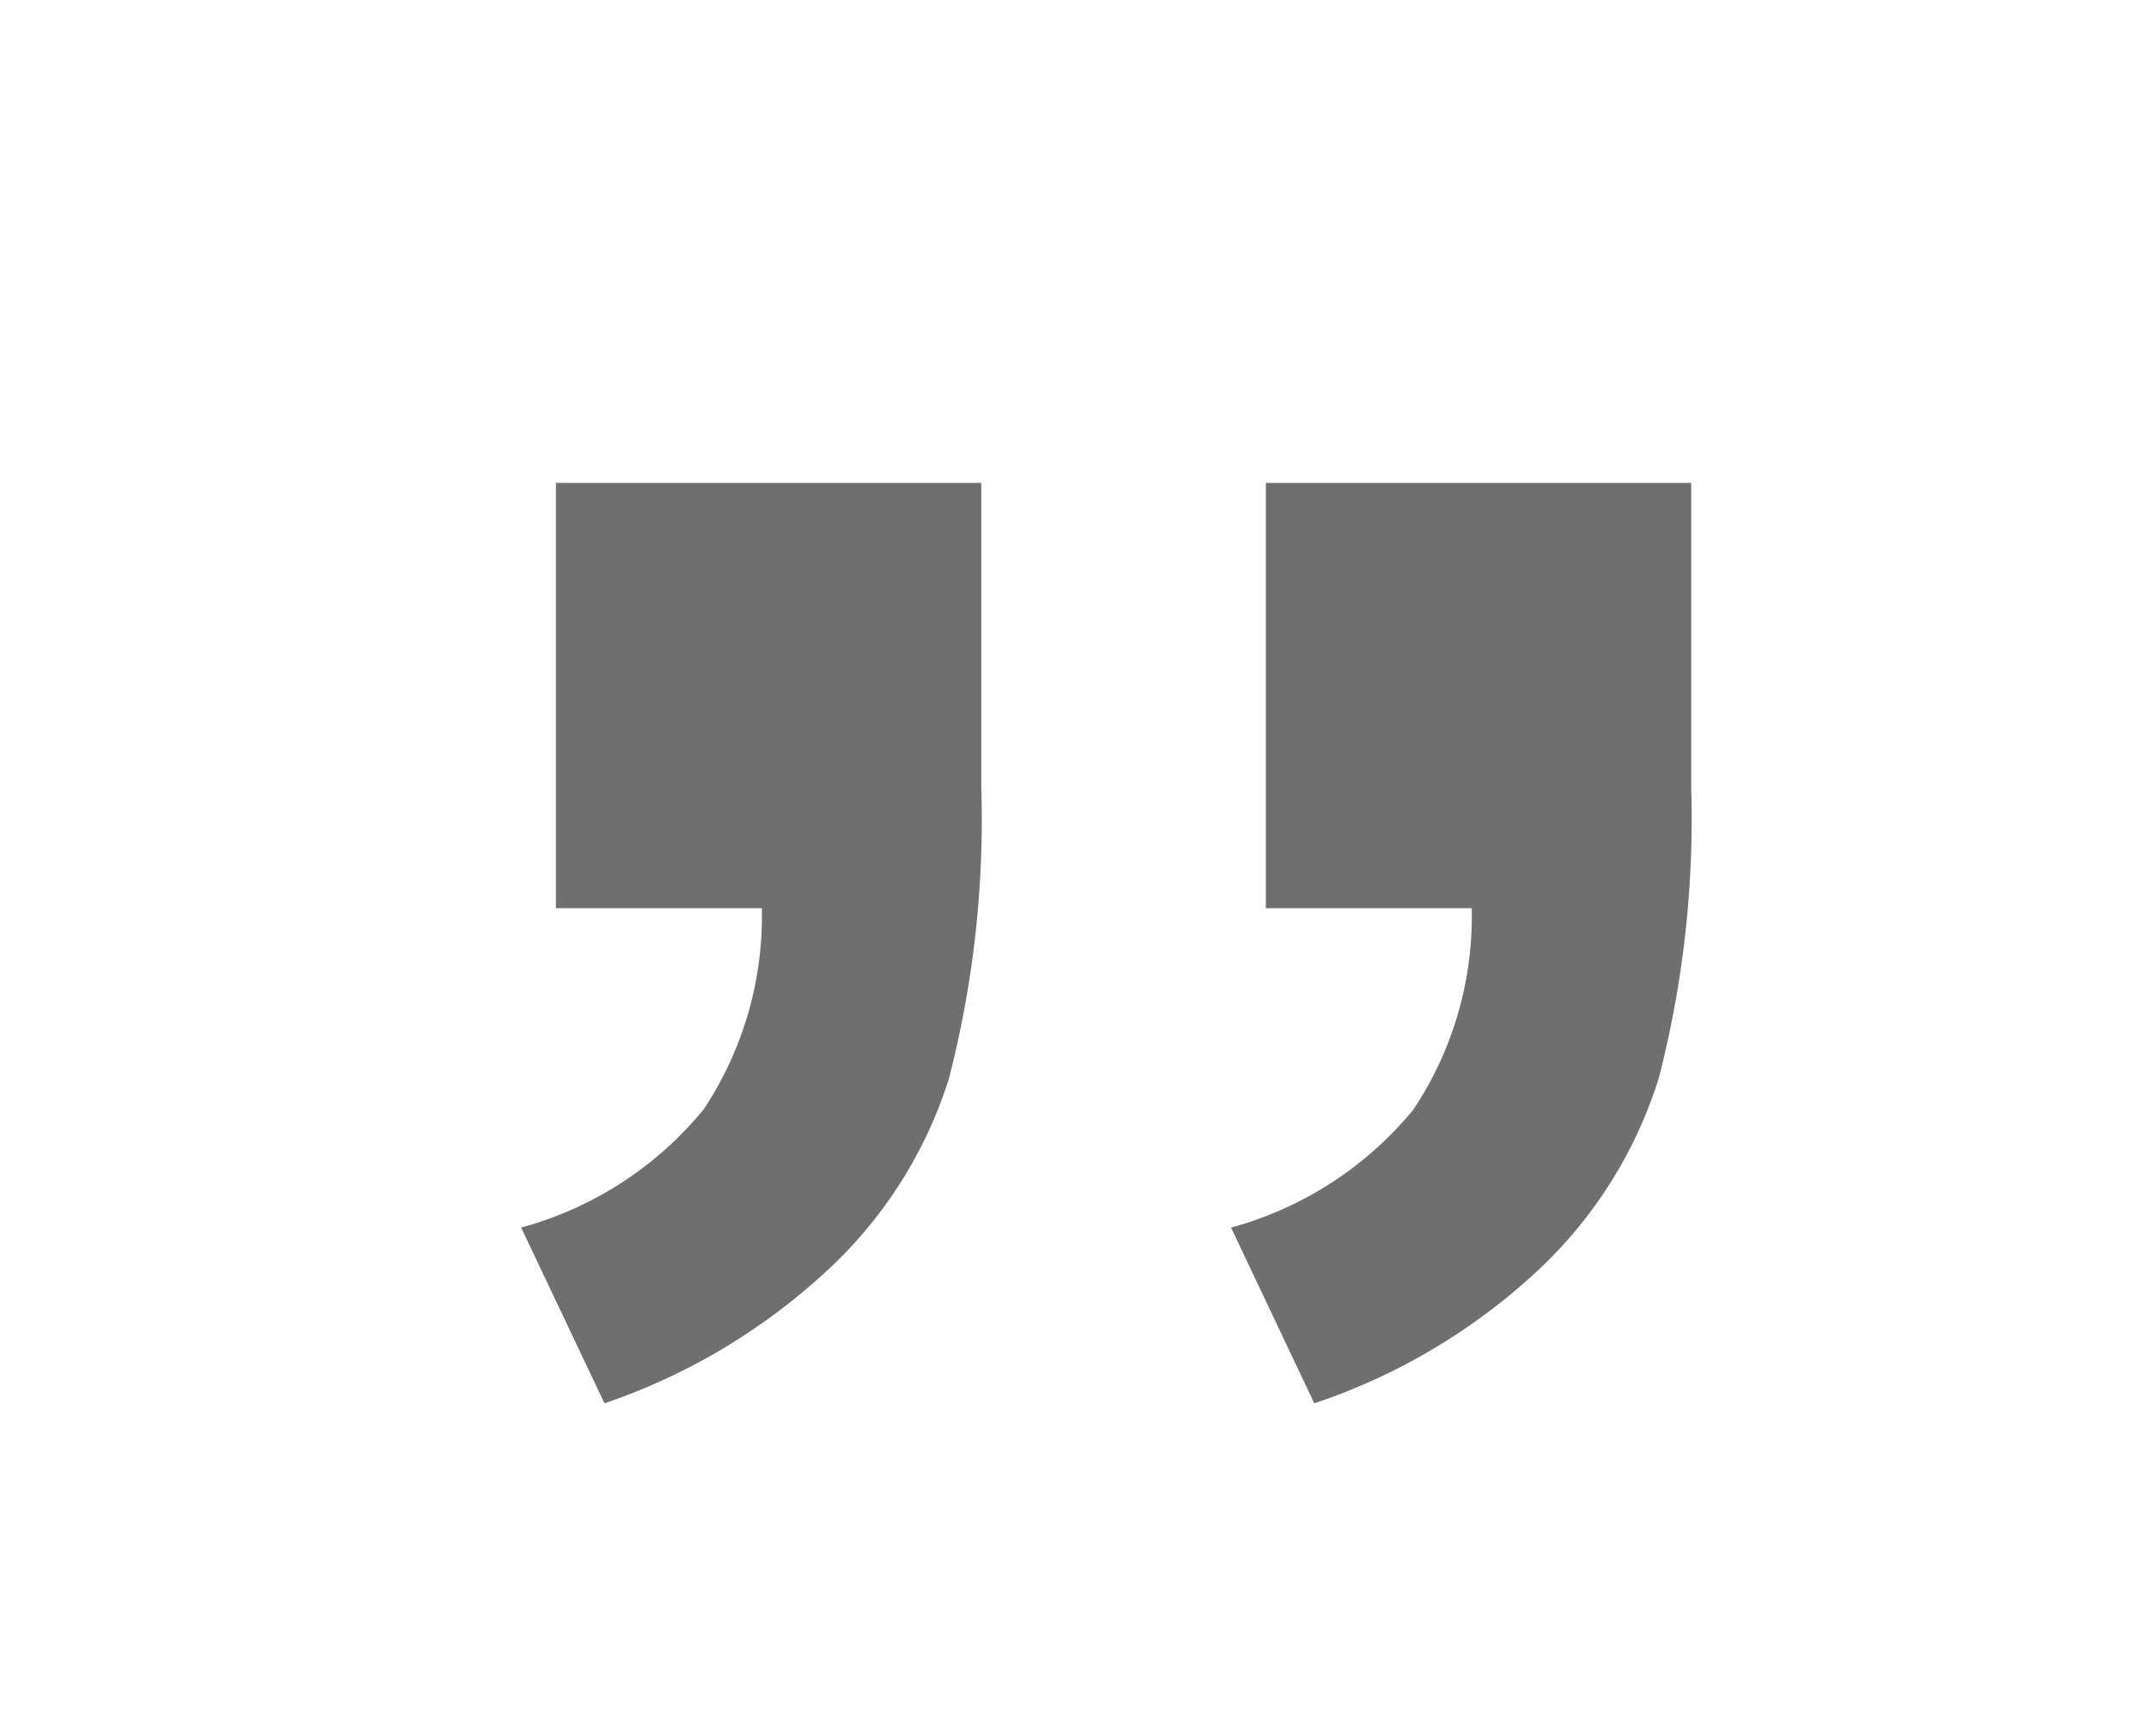
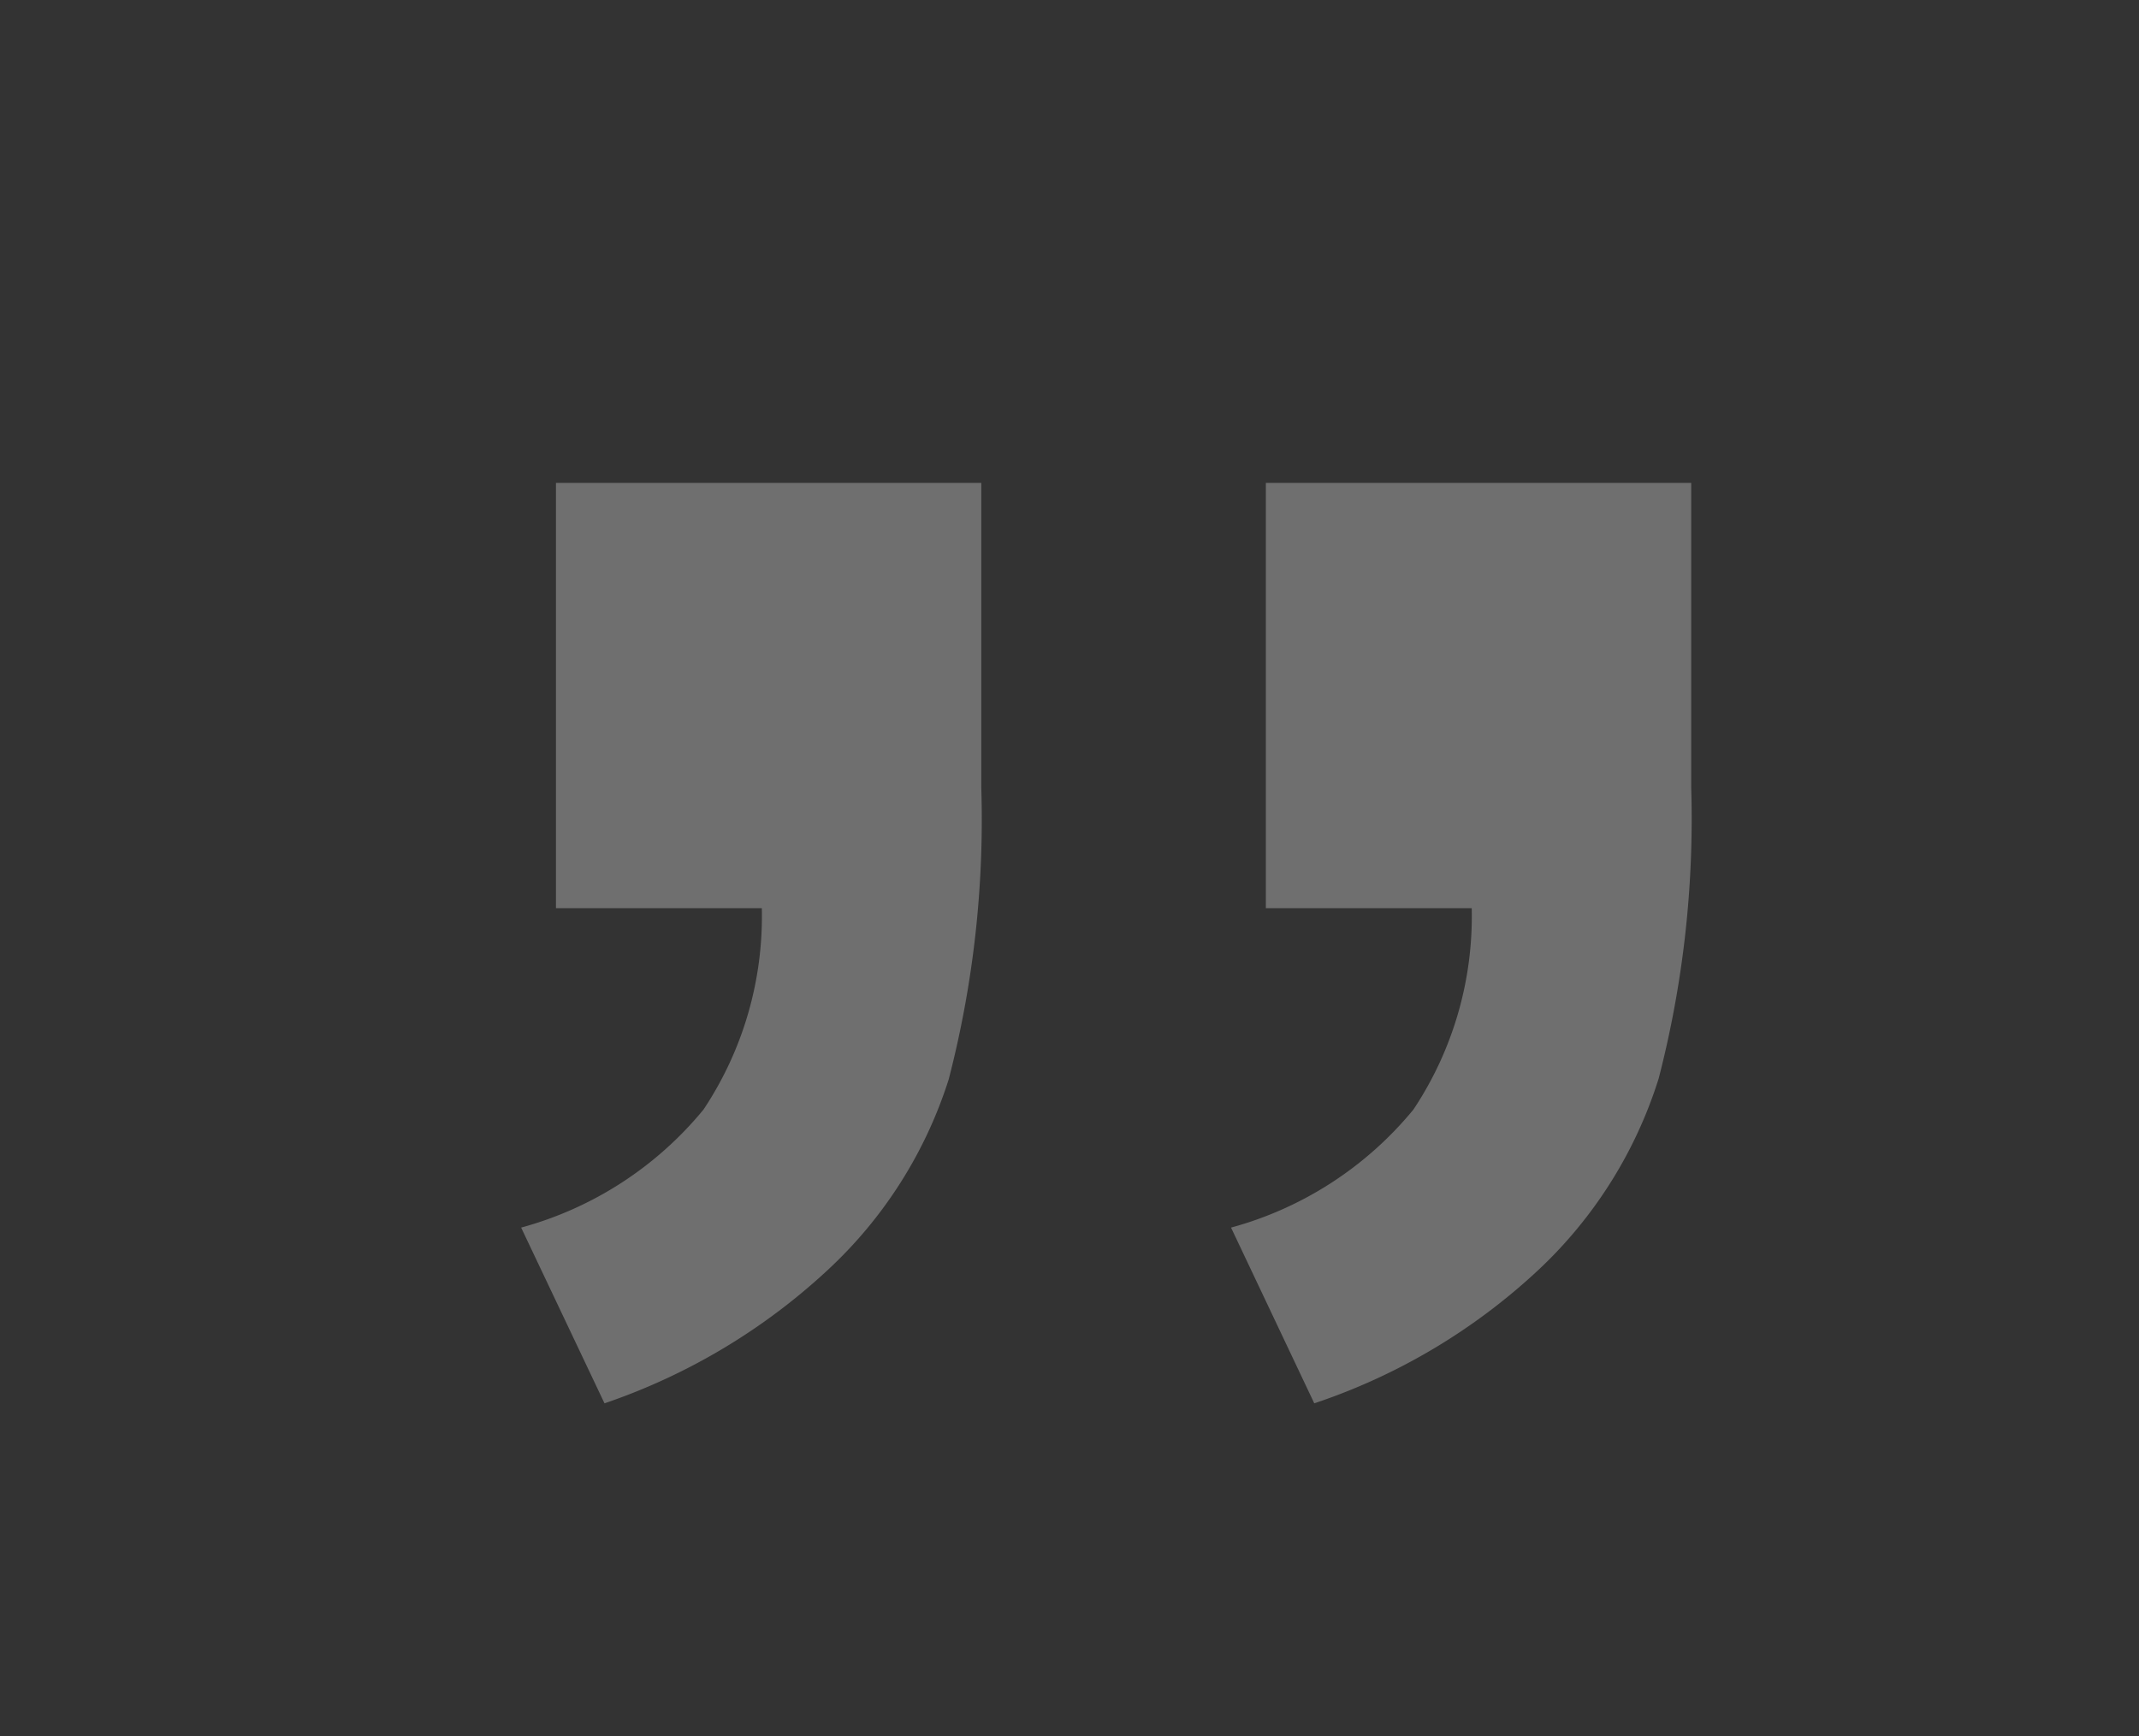
<svg xmlns="http://www.w3.org/2000/svg" width="69" height="56" viewBox="0 0 69 56">
  <rect x="0" y="0" width="69" height="56" fill="#333333" stroke="none" />
  <g id="interview_b__colon_r" data-name="interview_b_ colon_r" transform="translate(529 3049) rotate(180)">
-     <rect id="長方形_22" data-name="長方形 22" width="69" height="56" transform="translate(460 2993)" fill="#fff" />
    <path id="パス_3" data-name="パス 3" d="M20.166-42.578H6.445v-9.814a33.455,33.455,0,0,1,1.05-9.4,14.34,14.34,0,0,1,3.882-6.177,19.76,19.76,0,0,1,7.227-4.3L21.289-66.6a11.528,11.528,0,0,0-5.884,3.809,11.252,11.252,0,0,0-1.88,6.494h6.641Zm22.9,0H29.346v-9.814a33.409,33.409,0,0,1,1.05-9.424A14.265,14.265,0,0,1,34.3-67.969a20.064,20.064,0,0,1,7.2-4.3L44.189-66.6a11.528,11.528,0,0,0-5.884,3.809,11.252,11.252,0,0,0-1.88,6.494h6.641Z" transform="translate(468 3076)" fill="#6f6f6f" />
  </g>
</svg>